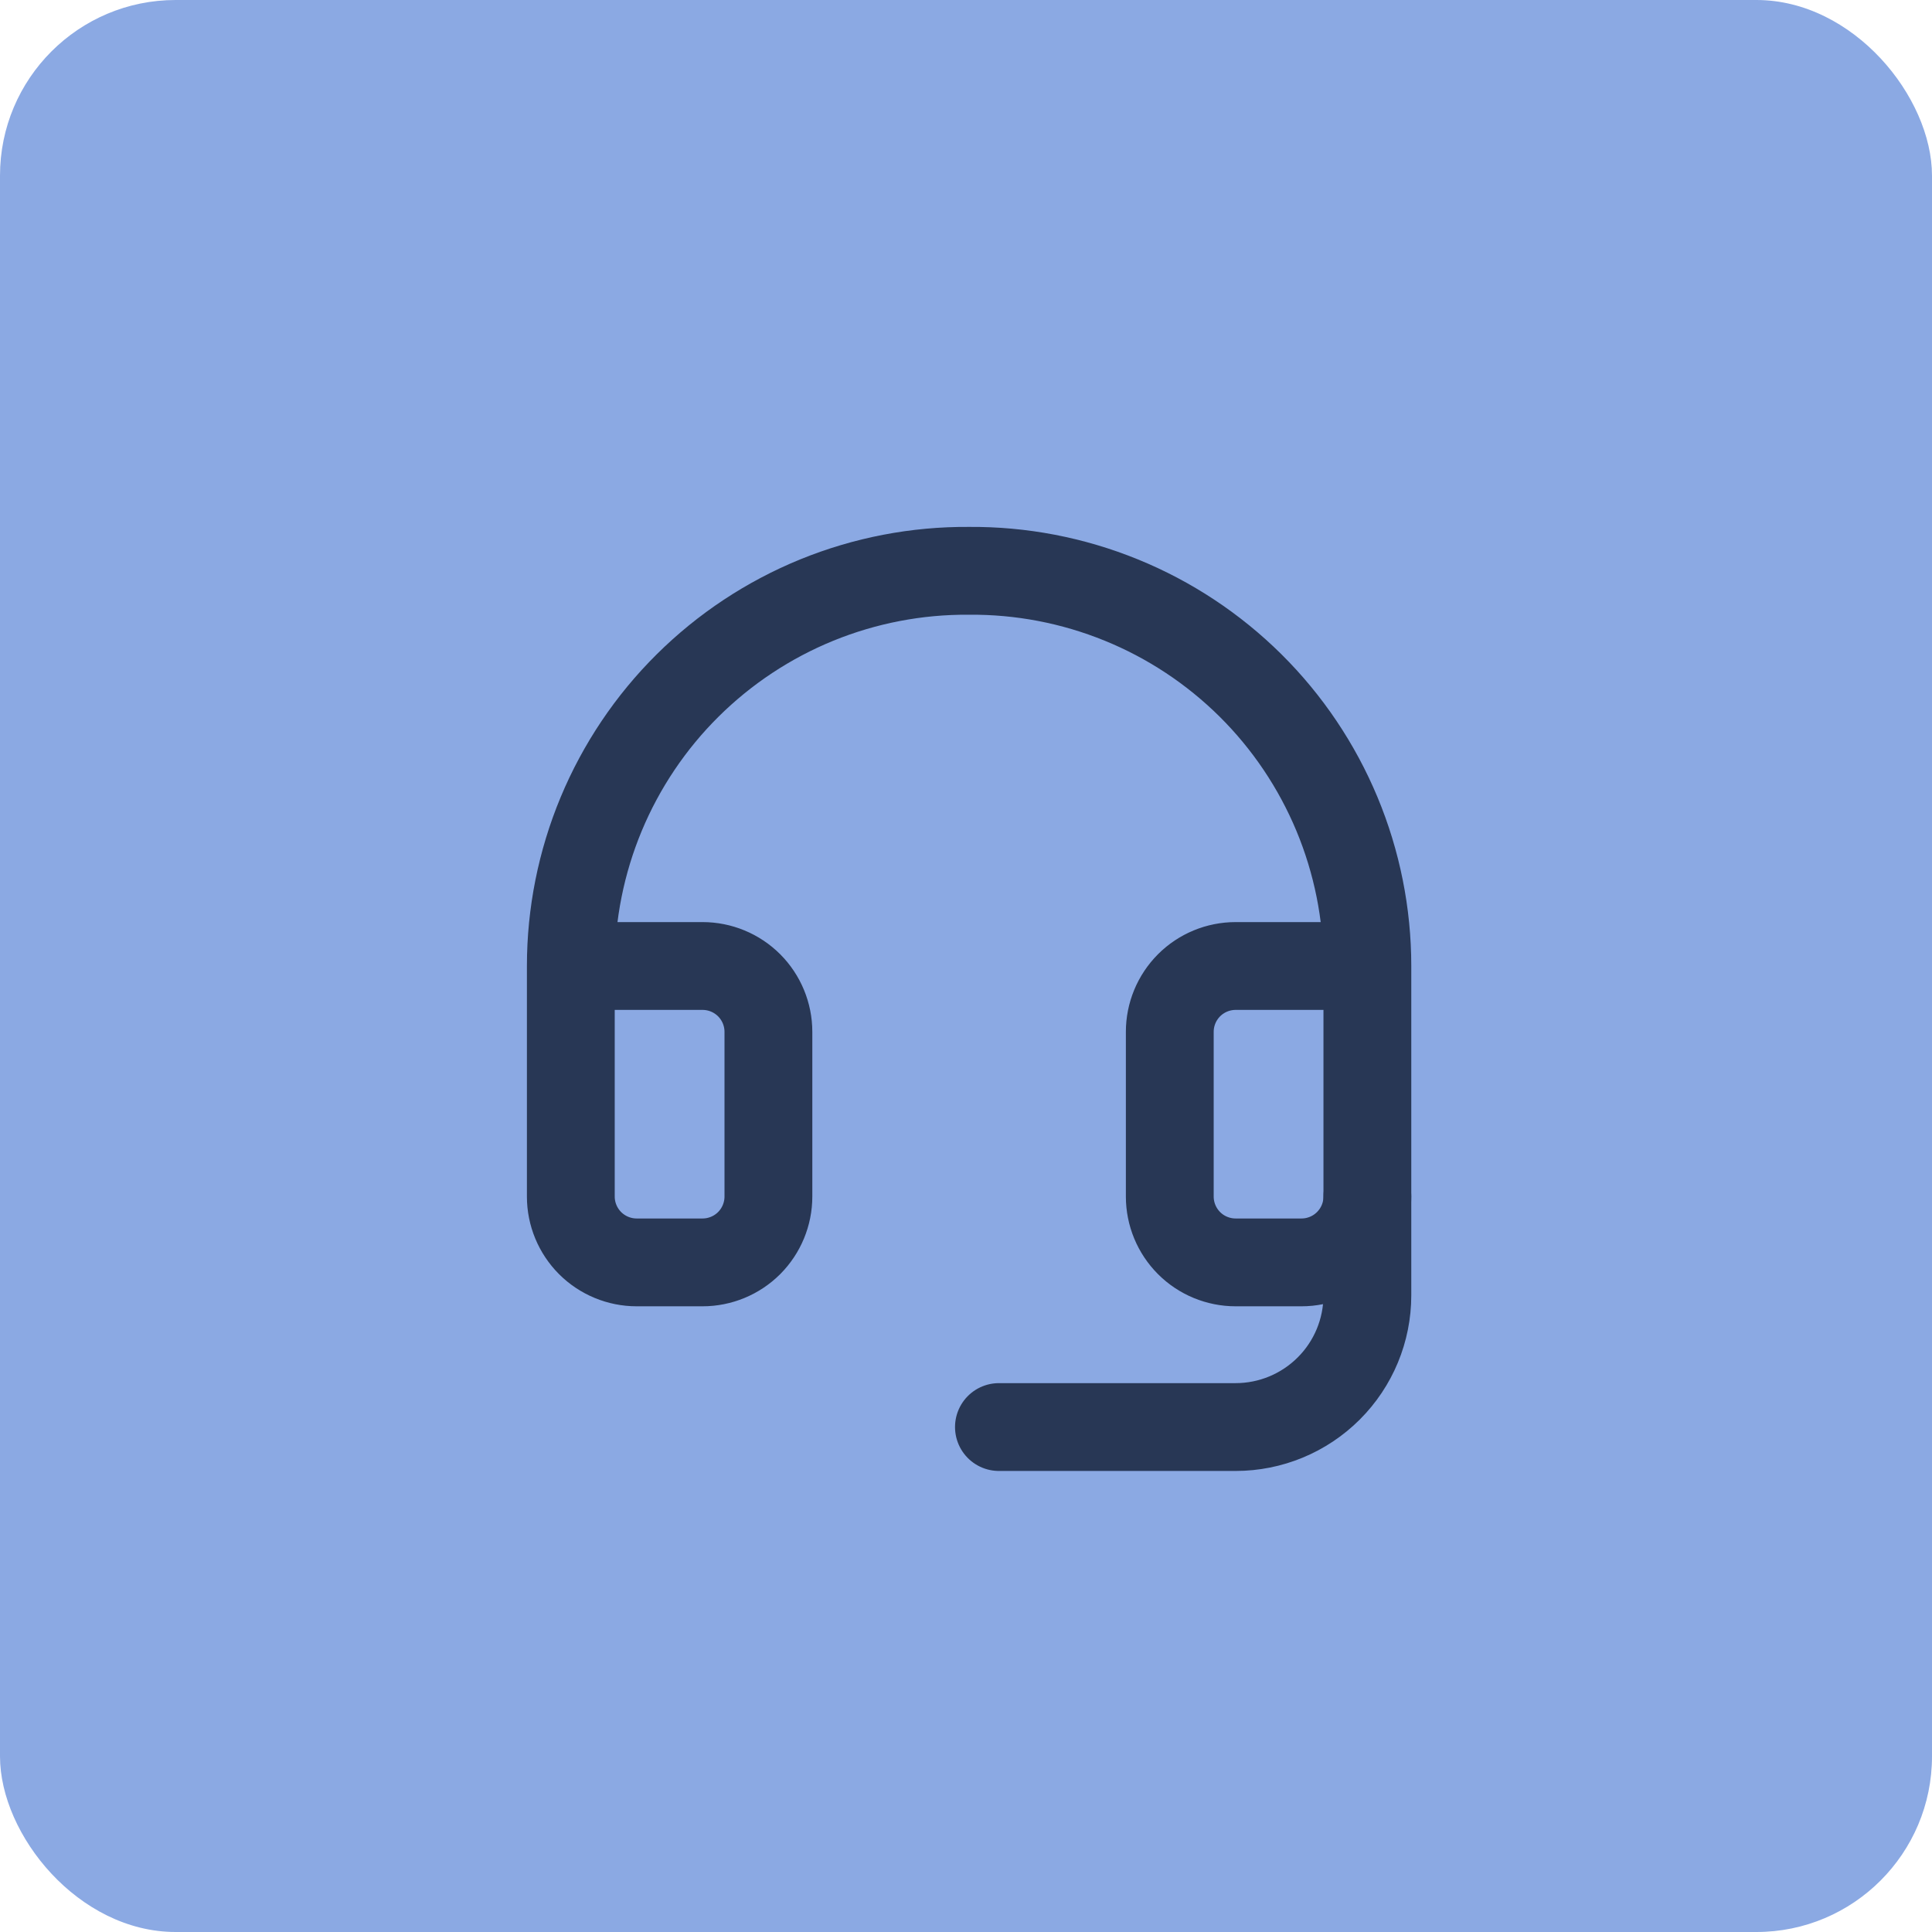
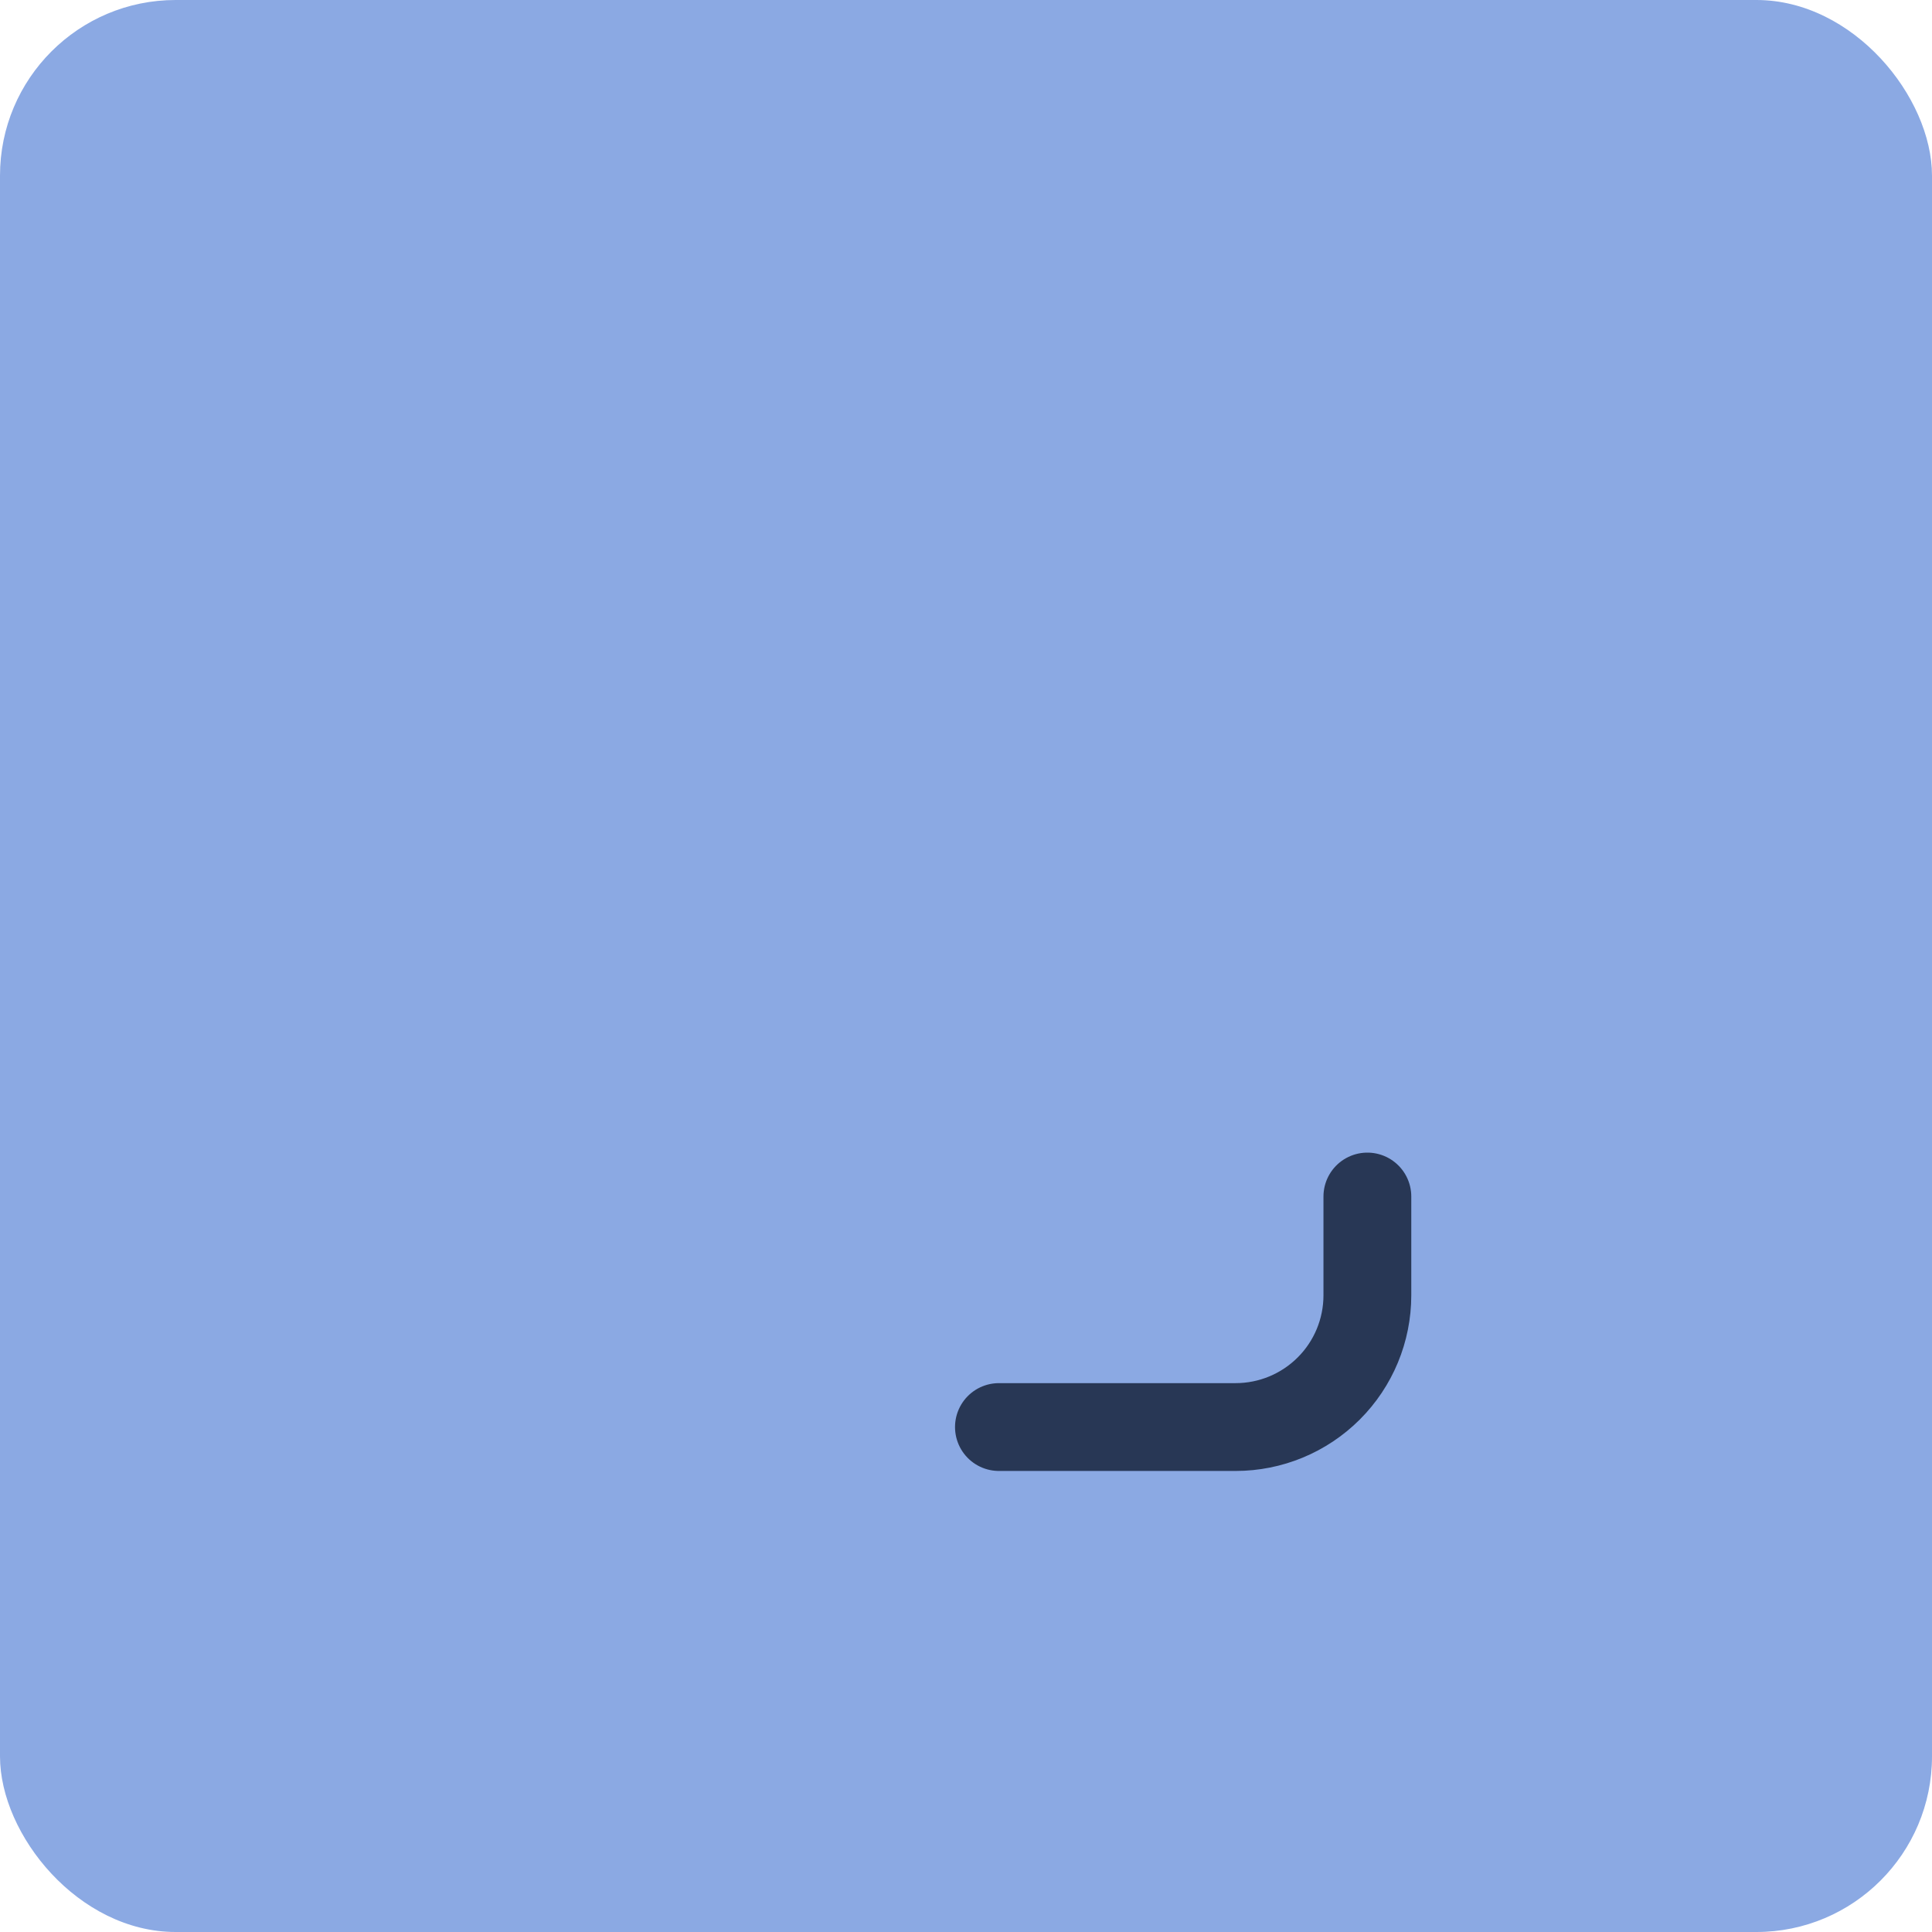
<svg xmlns="http://www.w3.org/2000/svg" width="44" height="44" viewBox="0 0 44 44" fill="none">
  <rect width="44" height="44" rx="4" fill="#8BA9E3" />
-   <path d="M31.141 22H28.141C27.743 22 27.361 22.158 27.08 22.439C26.799 22.721 26.641 23.102 26.641 23.5V27.25C26.641 27.648 26.799 28.029 27.08 28.311C27.361 28.592 27.743 28.75 28.141 28.75H29.641C30.038 28.75 30.42 28.592 30.701 28.311C30.983 28.029 31.141 27.648 31.141 27.25V22ZM31.141 22C31.141 20.812 30.905 19.635 30.448 18.538C29.991 17.442 29.322 16.446 28.478 15.609C27.634 14.773 26.633 14.111 25.533 13.664C24.432 13.216 23.254 12.99 22.066 13C20.878 12.991 19.701 13.218 18.601 13.666C17.502 14.115 16.502 14.776 15.659 15.613C14.816 16.449 14.148 17.445 13.691 18.541C13.235 19.637 13 20.813 13 22M13 22V27.25C13 27.648 13.158 28.029 13.439 28.311C13.721 28.592 14.102 28.75 14.5 28.75H16C16.398 28.75 16.779 28.592 17.061 28.311C17.342 28.029 17.5 27.648 17.5 27.25V23.5C17.5 23.102 17.342 22.721 17.061 22.439C16.779 22.158 16.398 22 16 22H13Z" stroke="#283755" stroke-width="2" stroke-linecap="round" stroke-linejoin="round" />
  <path d="M31.141 27.25V29.5C31.141 30.296 30.825 31.059 30.262 31.621C29.699 32.184 28.936 32.5 28.141 32.5H22.75" stroke="#283755" stroke-width="2" stroke-linecap="round" stroke-linejoin="round" />
</svg>